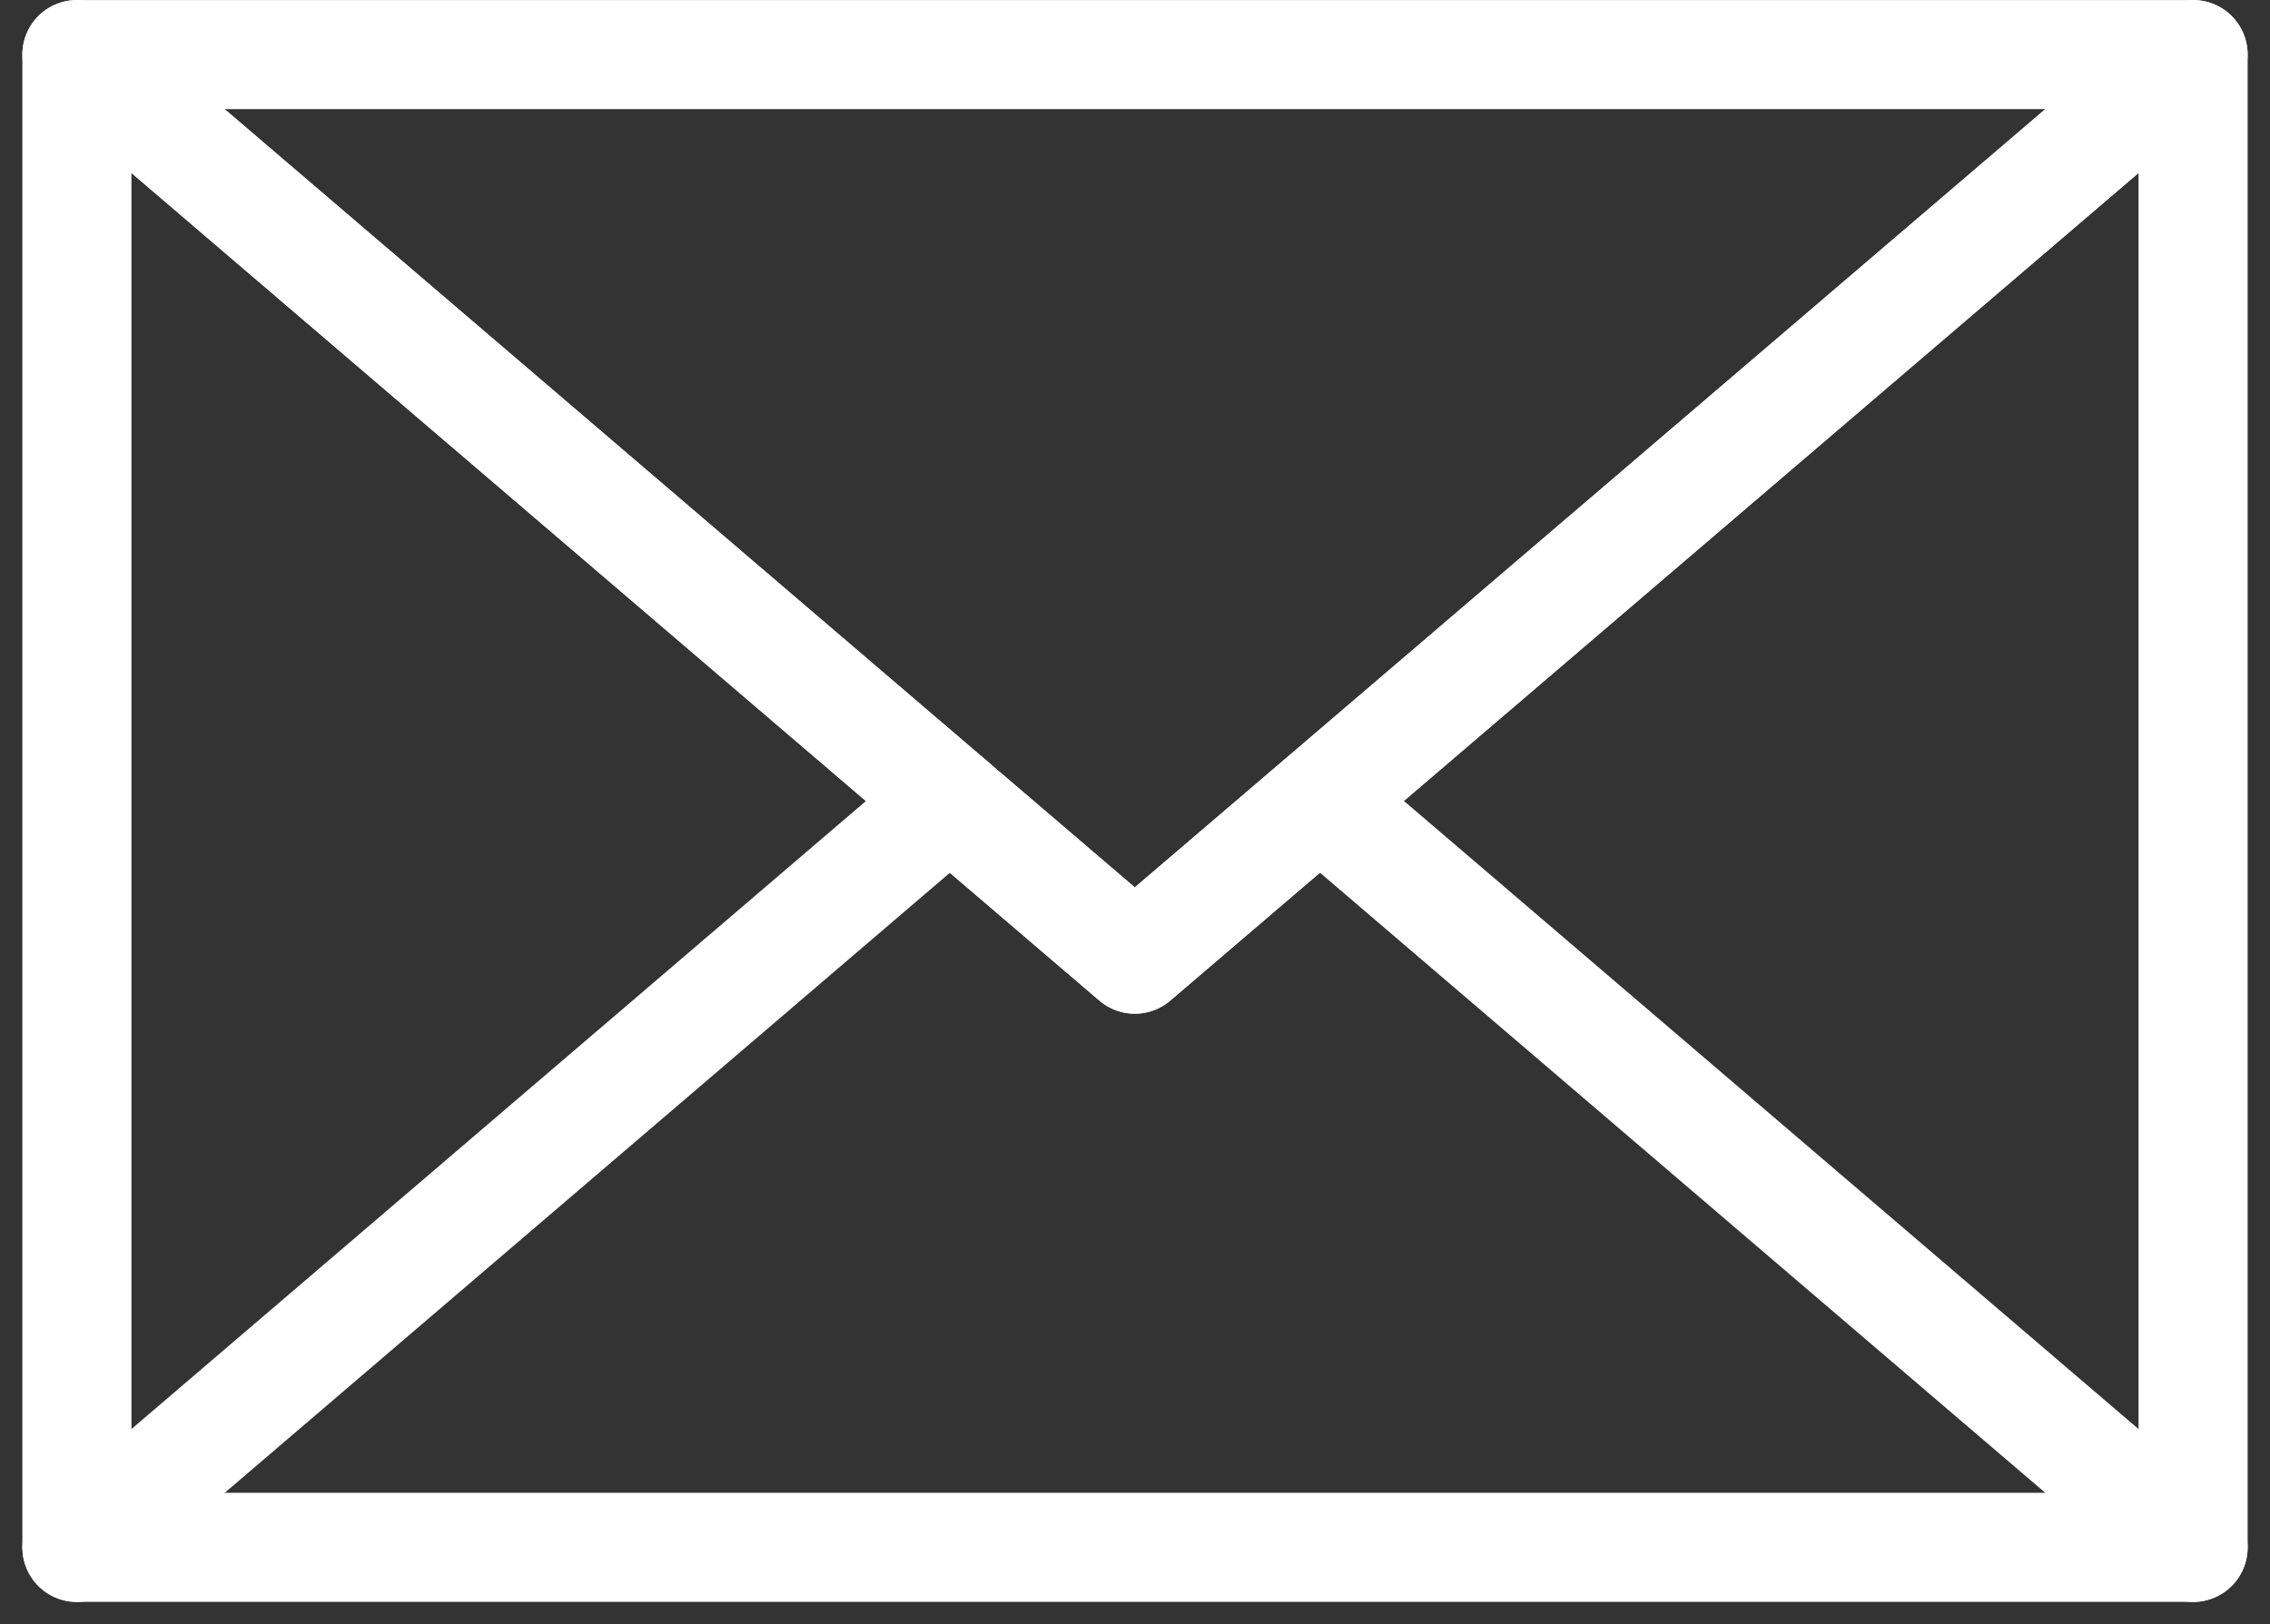
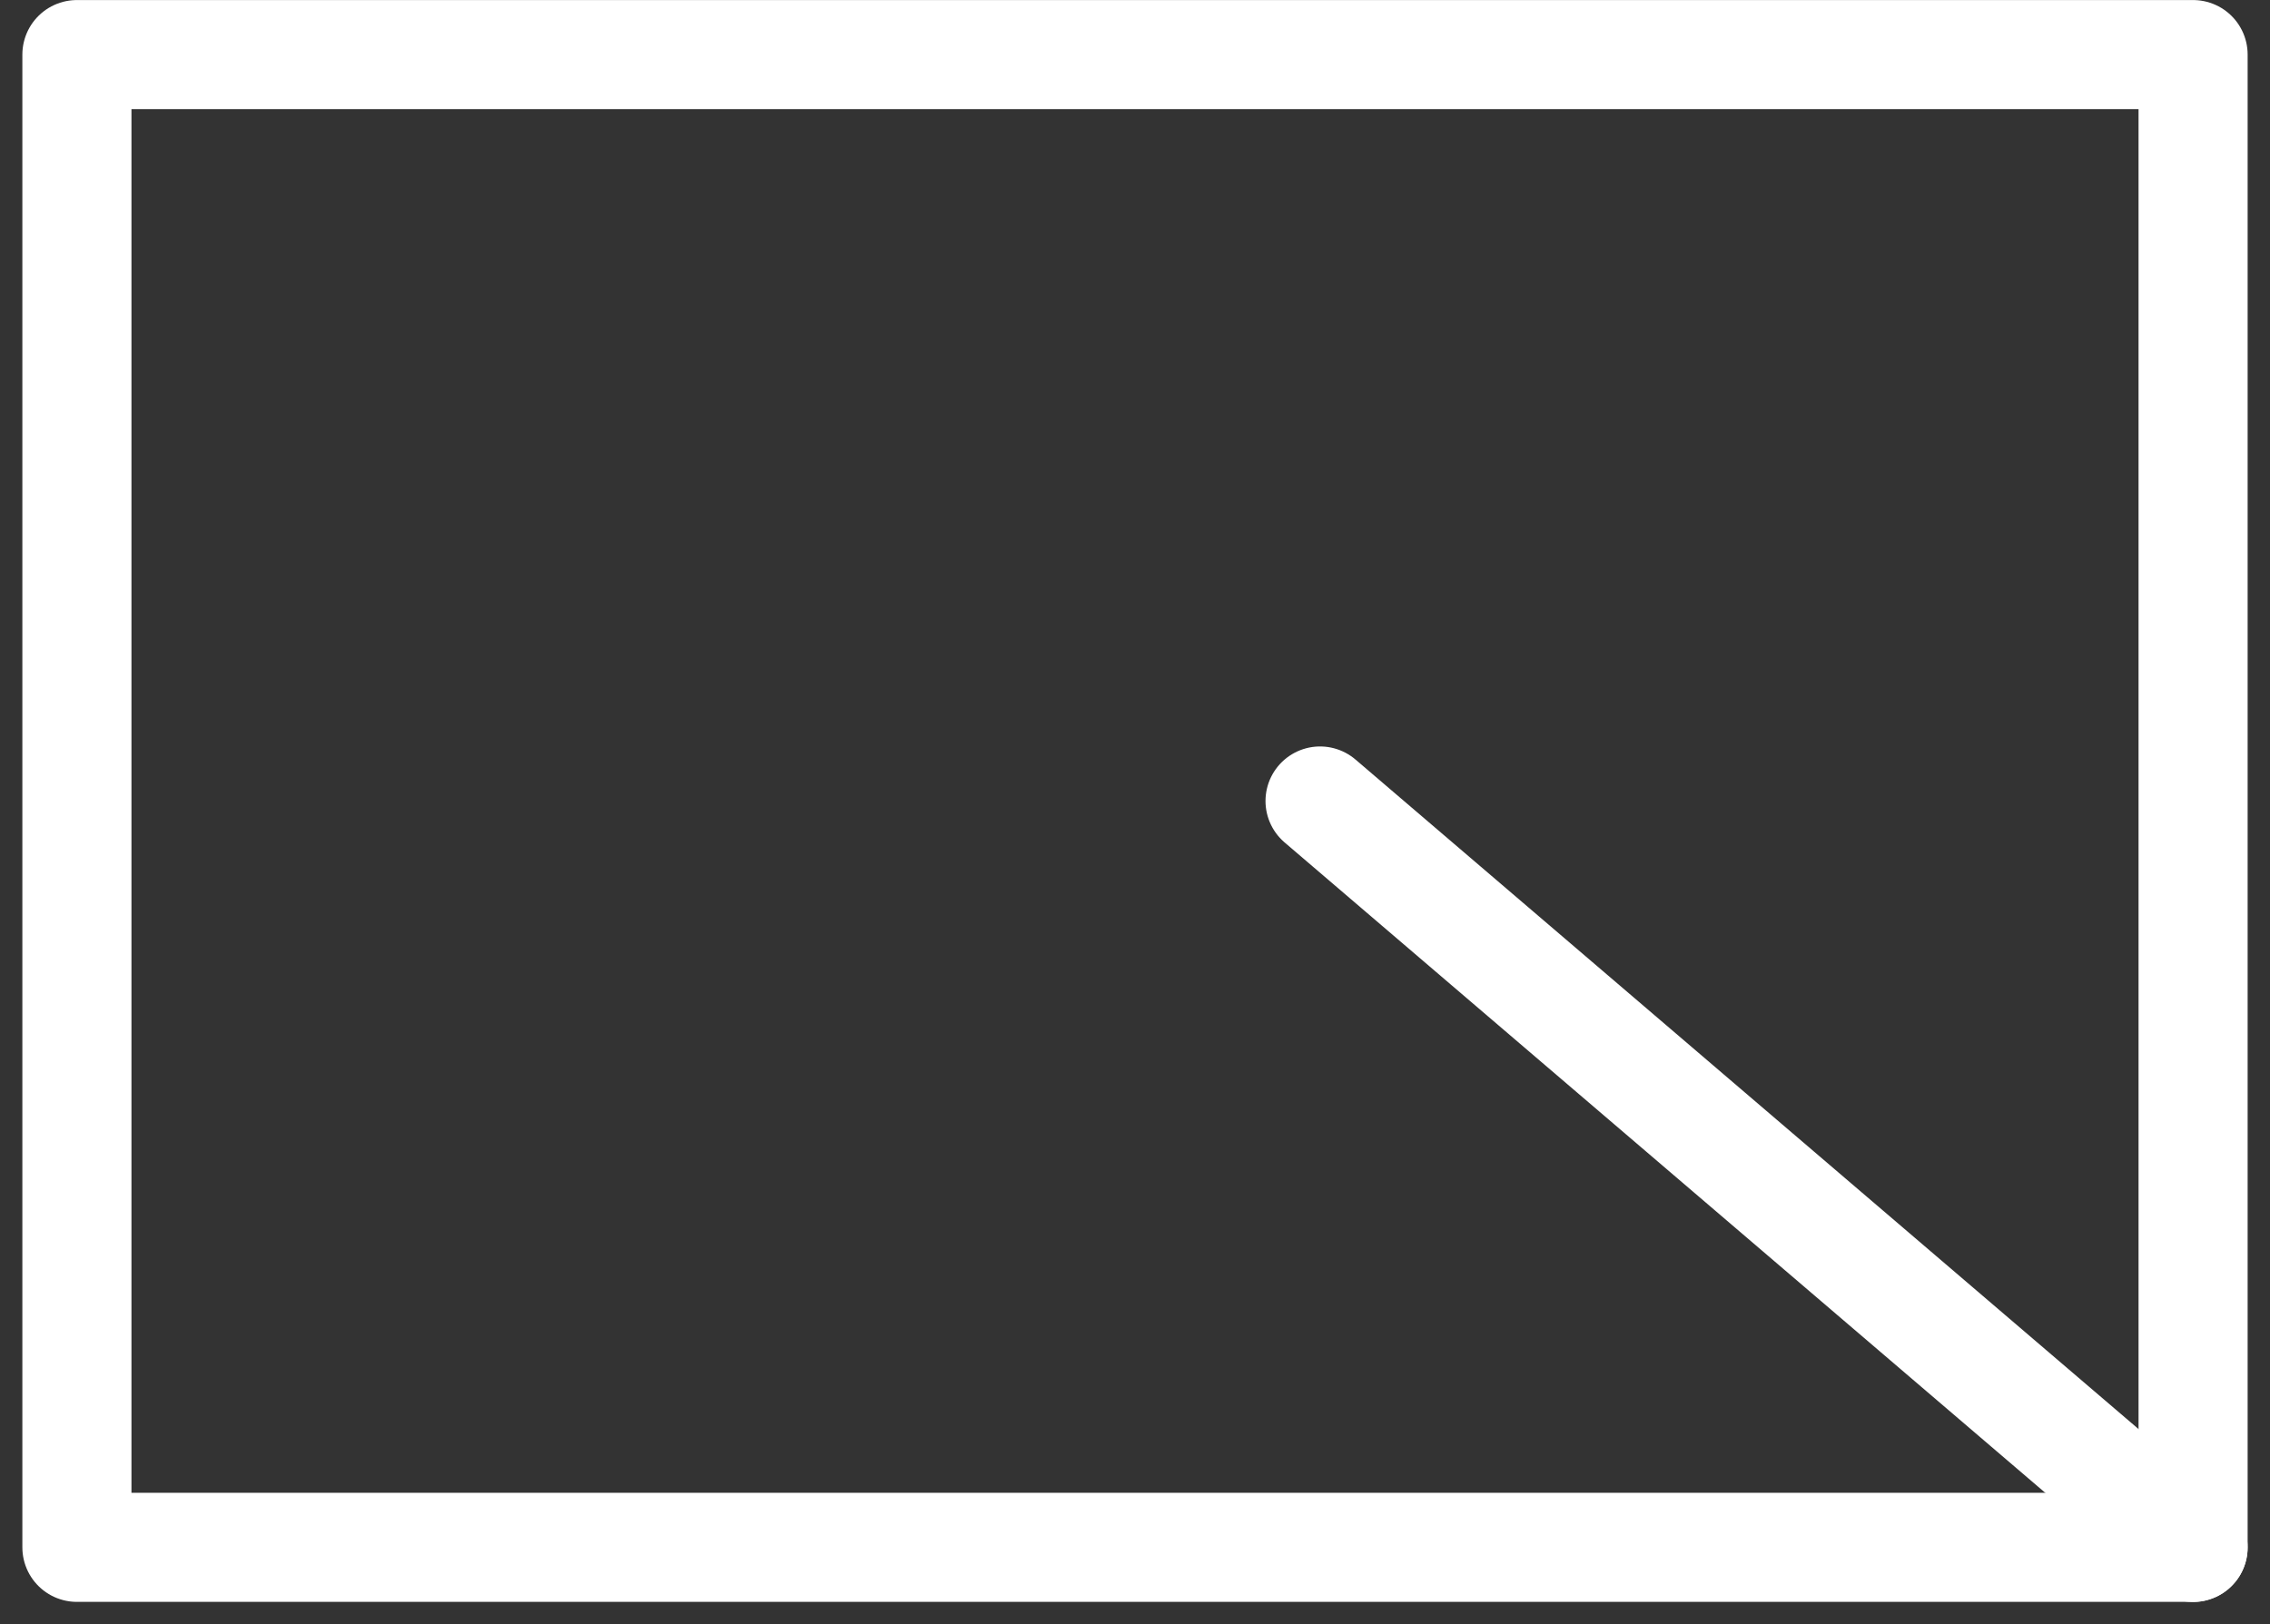
<svg xmlns="http://www.w3.org/2000/svg" width="41.615" height="29.785" viewBox="0 0 41.615 29.785">
  <rect x="0" y="0" width="41.615" height="29.785" fill="#333333" stroke="none" />
  <g id="ic_mail" transform="translate(-1836.386 -41.814)">
-     <path id="パス_30" data-name="パス 30" d="M40.964,2.169V29.542H2.169V2.169l16,13.686,3.393,2.9,3.393-2.9Z" transform="translate(1835.627 40.646)" fill="none" stroke="#fff" stroke-linecap="round" stroke-linejoin="round" stroke-width="2" />
-     <path id="パス_31" data-name="パス 31" d="M40.964,2.169l-19.4,16.588L2.169,2.169Z" transform="translate(1835.627 40.646)" fill="none" stroke="#fff" stroke-linecap="round" stroke-linejoin="round" stroke-width="2" />
+     <path id="パス_30" data-name="パス 30" d="M40.964,2.169V29.542H2.169V2.169Z" transform="translate(1835.627 40.646)" fill="none" stroke="#fff" stroke-linecap="round" stroke-linejoin="round" stroke-width="2" />
    <line id="線_40" data-name="線 40" x1="16.005" y1="13.688" transform="translate(1860.586 56.502)" fill="none" stroke="#fff" stroke-linecap="round" stroke-linejoin="round" stroke-width="2" />
-     <line id="線_41" data-name="線 41" x1="16.004" y2="13.688" transform="translate(1837.796 56.502)" fill="none" stroke="#fff" stroke-linecap="round" stroke-linejoin="round" stroke-width="2" />
  </g>
</svg>